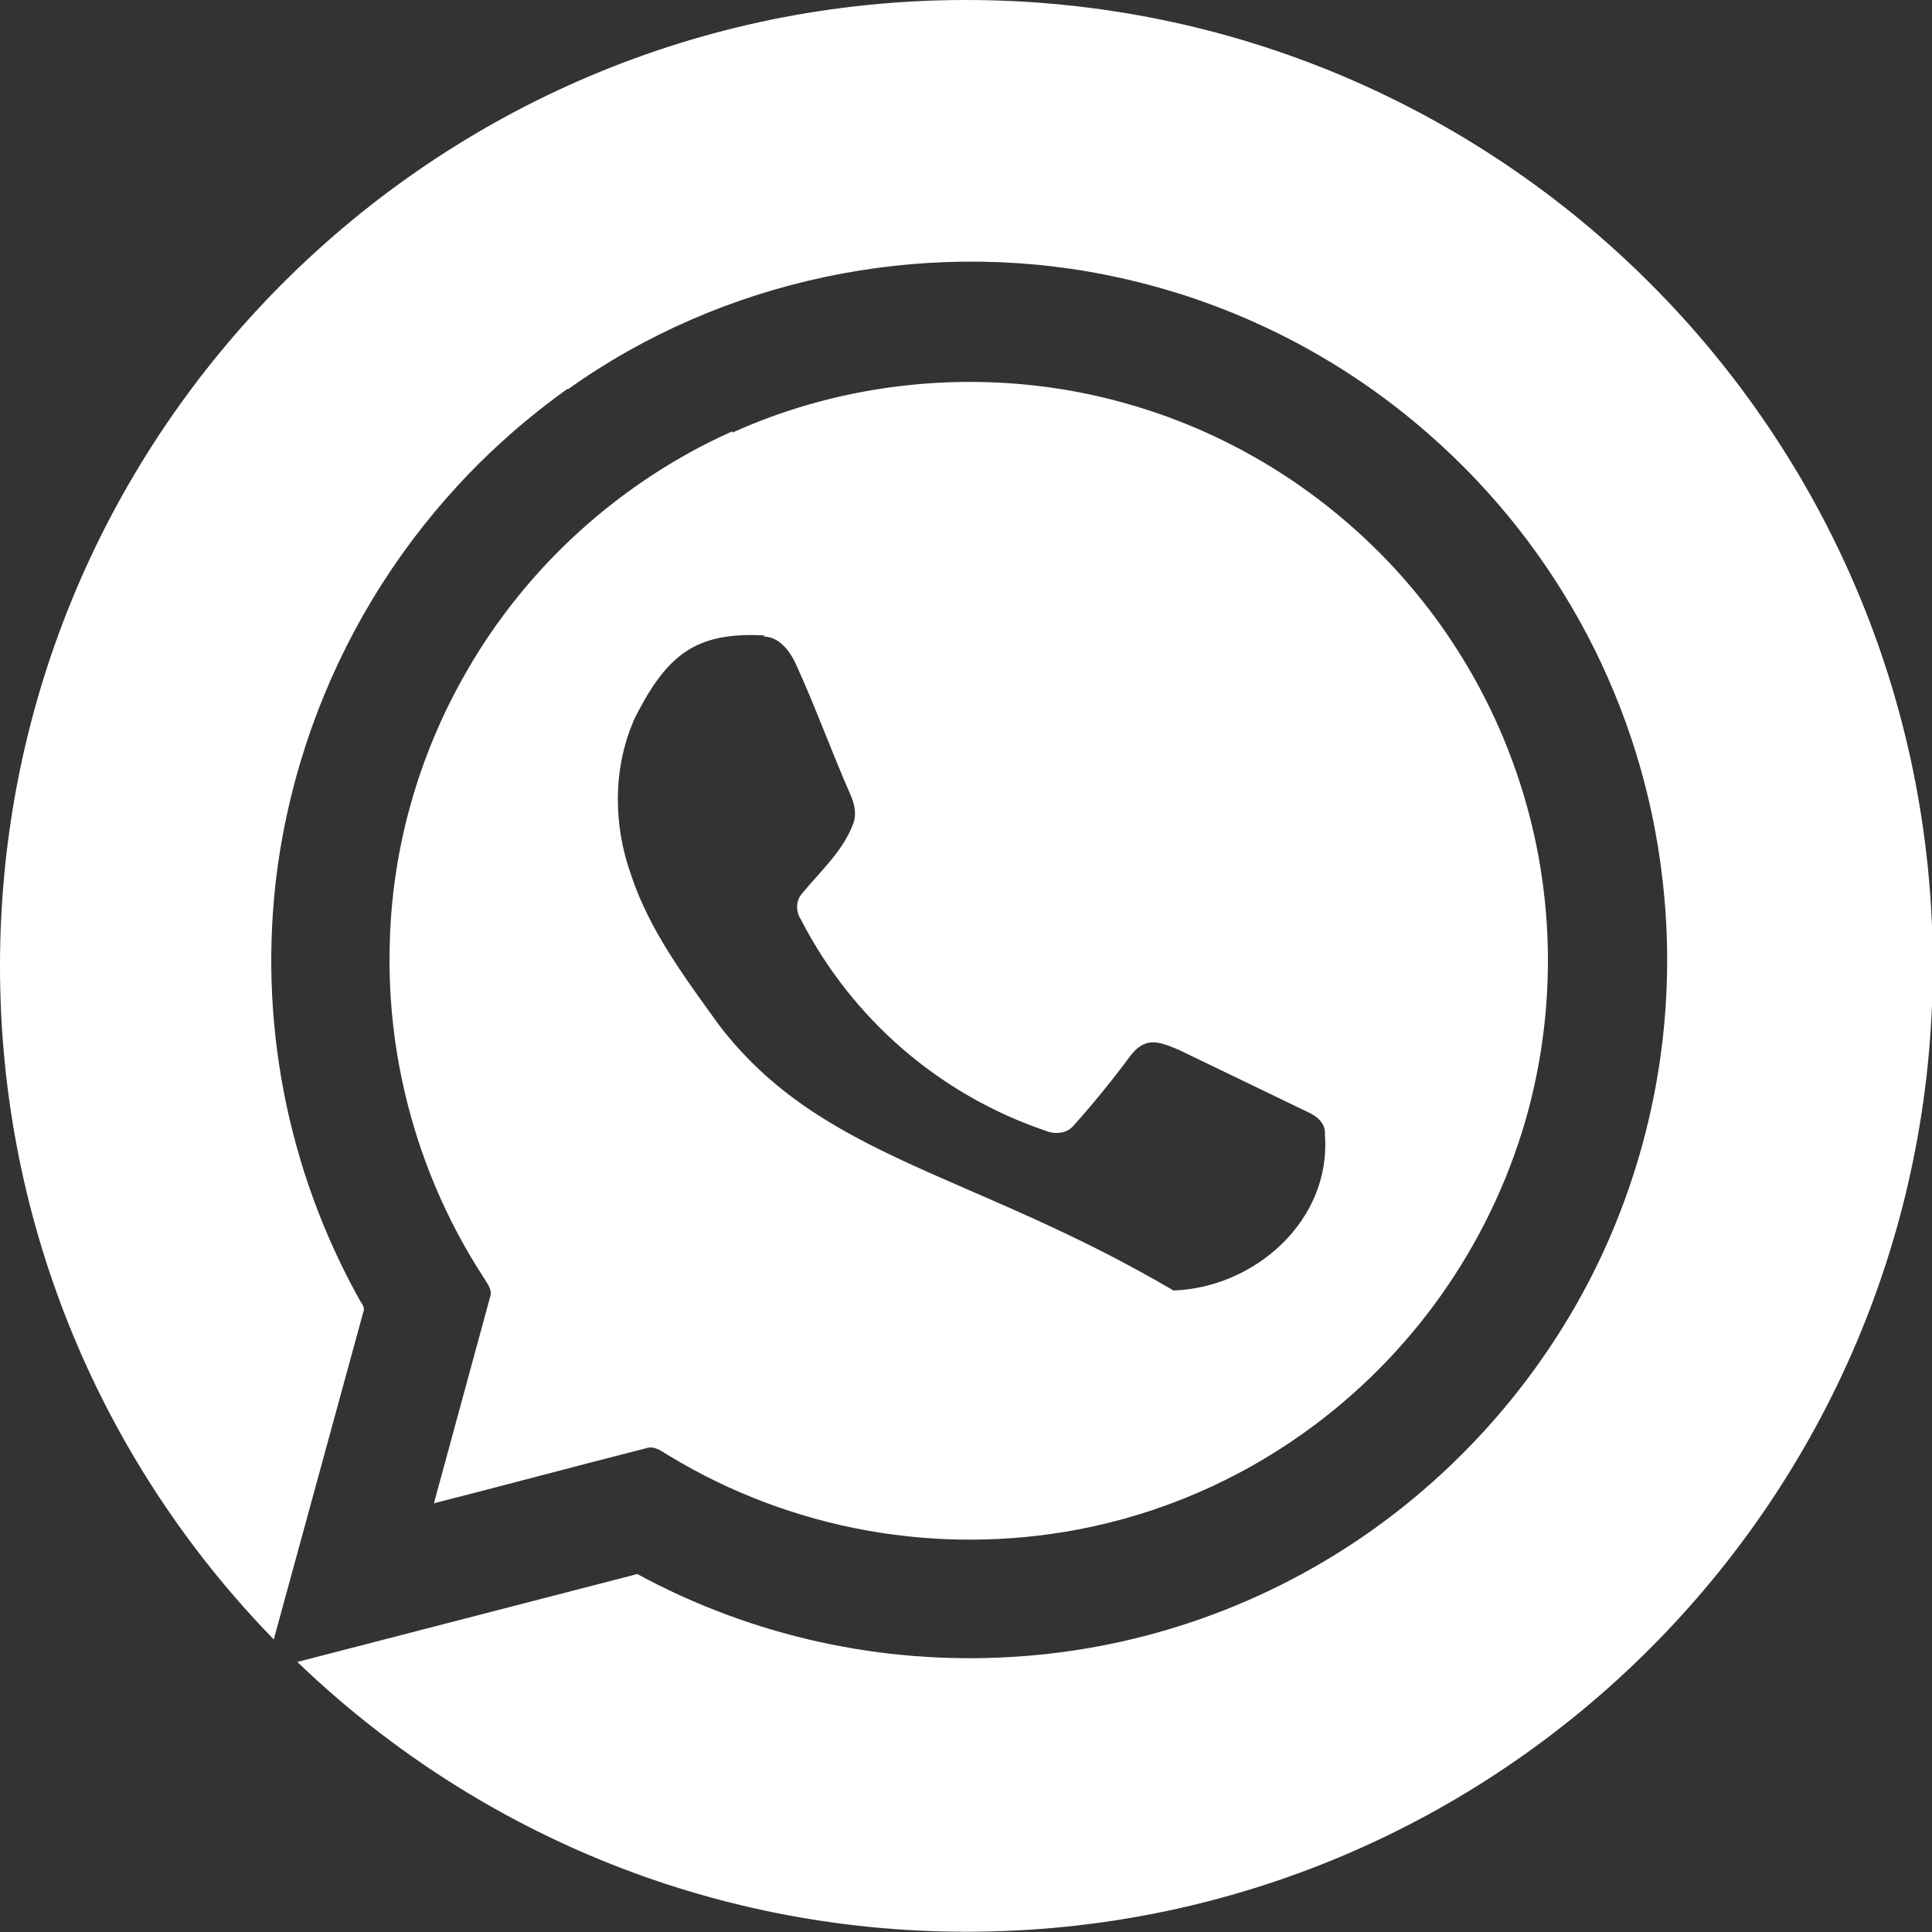
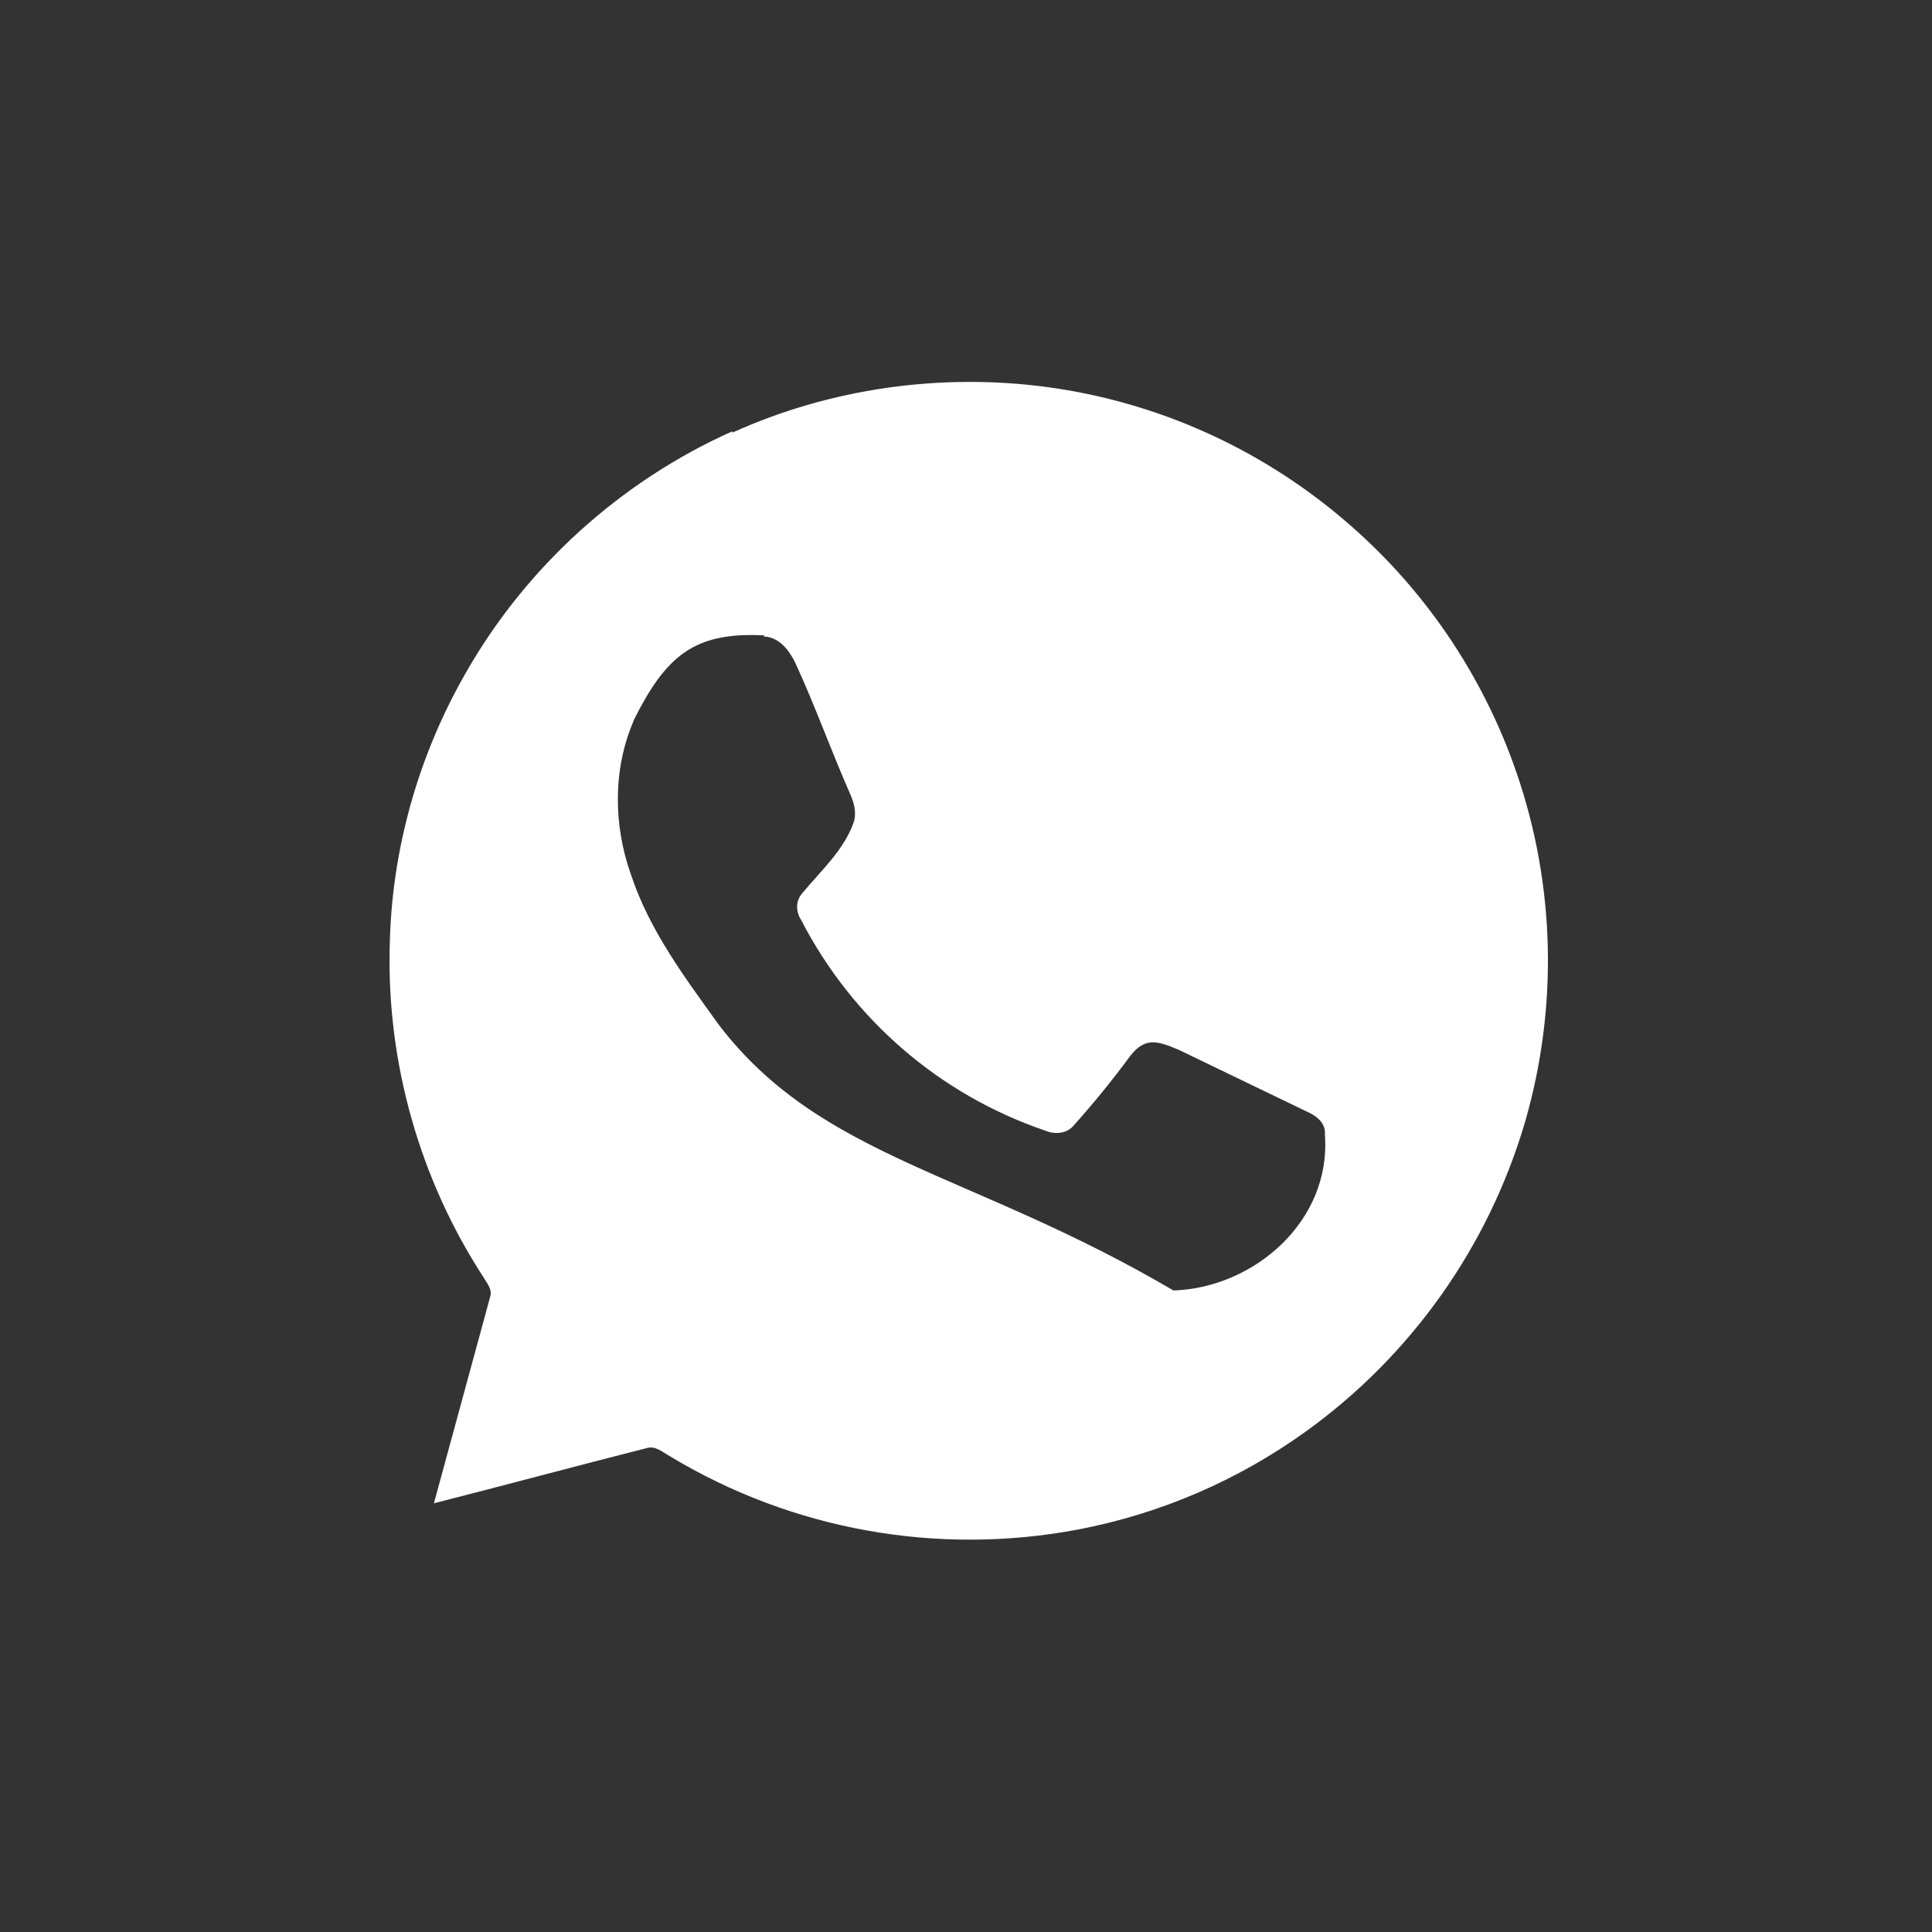
<svg xmlns="http://www.w3.org/2000/svg" id="Livello_2" data-name="Livello 2" viewBox="0 0 72.97 72.97">
  <rect x="0" y="0" width="72.97" height="72.97" fill="#333333" stroke="none" />
  <defs>
    <style>
      .cls-1 {
        fill: #fff;
      }
    </style>
  </defs>
  <g id="Livello_1-2" data-name="Livello 1">
    <g>
      <path class="cls-1" d="M10.51,62.1c.13.14.27.27.4.4-.14-.13-.27-.27-.4-.4Z" />
-       <path class="cls-1" d="M36.49,0C16.34,0,0,16.34,0,36.49c0,9.89,3.94,18.86,10.34,25.43l3.38-12.36c.08-.16-.04-.3-.12-.43-2.77-4.95-3.87-10.66-3.13-16.28.99-7.31,4.95-13.88,10.96-18.16h.04c5.79-4.13,13.28-5.71,20.29-4.31,4.54.9,8.77,2.99,12.24,6.05,4.91,4.31,8.05,10.29,8.79,16.78.5,4.29-.06,8.63-1.63,12.65-1.85,4.76-5.14,8.94-9.29,11.9-4.01,2.86-8.74,4.53-13.65,4.82-4.92.3-9.82-.78-14.15-3.13l-12.84,3.32c6.56,6.31,15.46,10.19,25.28,10.19,20.15,0,36.49-16.34,36.49-36.49S56.64,0,36.49,0Z" />
      <path class="cls-1" d="M16.38,56.78c2.67-.68,5.34-1.4,8.02-2.08.34-.12.63.15.9.3,4.62,2.79,10.11,3.77,15.41,2.77,3.1-.59,6.03-1.85,8.59-3.69,4-2.87,6.93-7.01,8.31-11.74,1.24-4.31,1.13-8.91-.33-13.15-1.28-3.73-3.55-7.05-6.56-9.59-3.17-2.69-7.04-4.42-11.16-4.98-4.01-.54-8.19.04-11.9,1.72v-.05c-4.21,1.88-7.78,5.11-10.06,9.11-1.8,3.13-2.81,6.7-2.88,10.31-.12,4.41,1.13,8.83,3.54,12.53.13.23.35.46.25.75l-2.13,7.82ZM23.92,27.23c1.22-2.44,2.28-3.38,4.96-3.23l-.04.04c.59.01.98.54,1.2,1,.75,1.63,1.35,3.31,2.07,4.95.15.34.25.71.13,1.08-.38,1.06-1.25,1.83-1.95,2.68-.25.29-.23.7-.03,1,1.93,3.74,5.22,6.59,9.21,7.95.38.16.83.12,1.09-.2.75-.84,1.46-1.71,2.13-2.62.58-.75,1.08-.54,1.83-.23l4.81,2.32c.38.16.75.44.71.88.25,3.26-2.67,5.79-5.72,5.89-7.62-4.48-13.28-4.96-17.16-10.02-1.28-1.78-2.63-3.57-3.33-5.69-.66-1.85-.69-3.97.1-5.8Z" />
    </g>
  </g>
</svg>